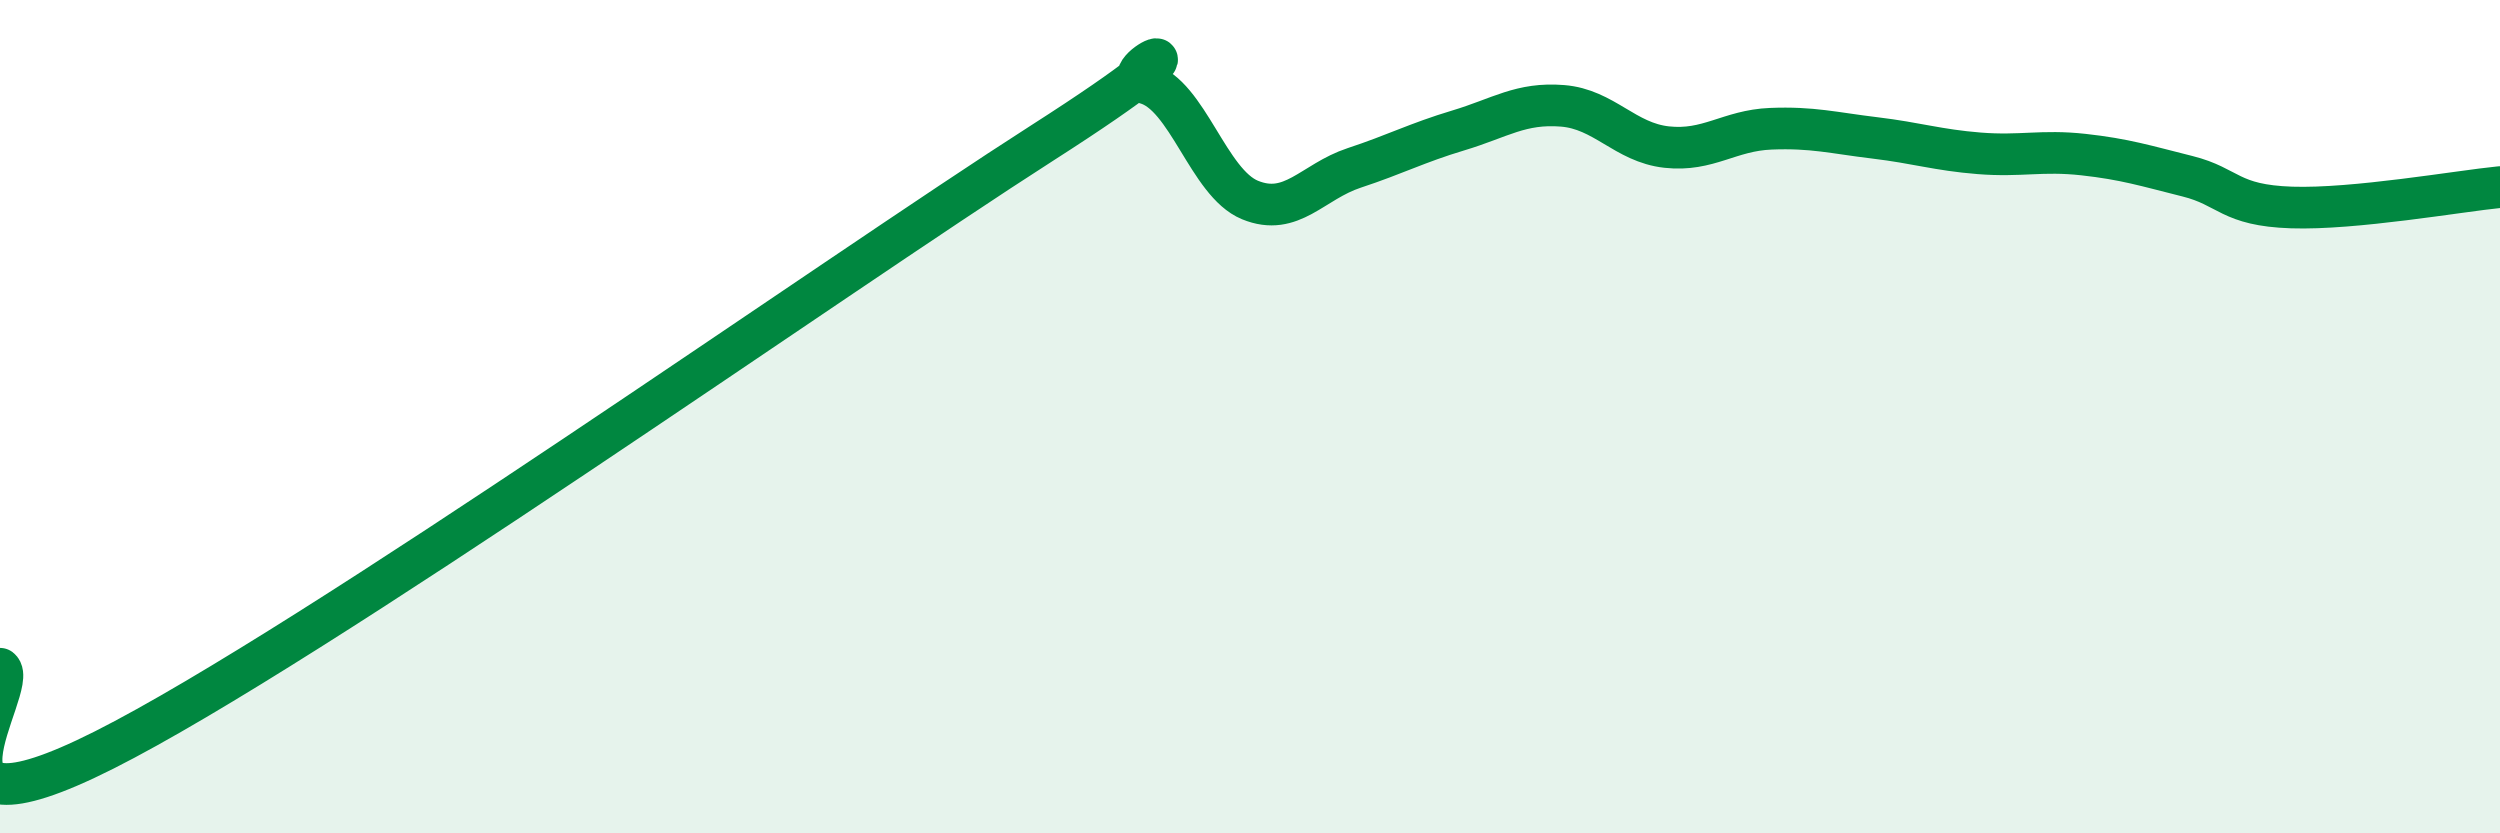
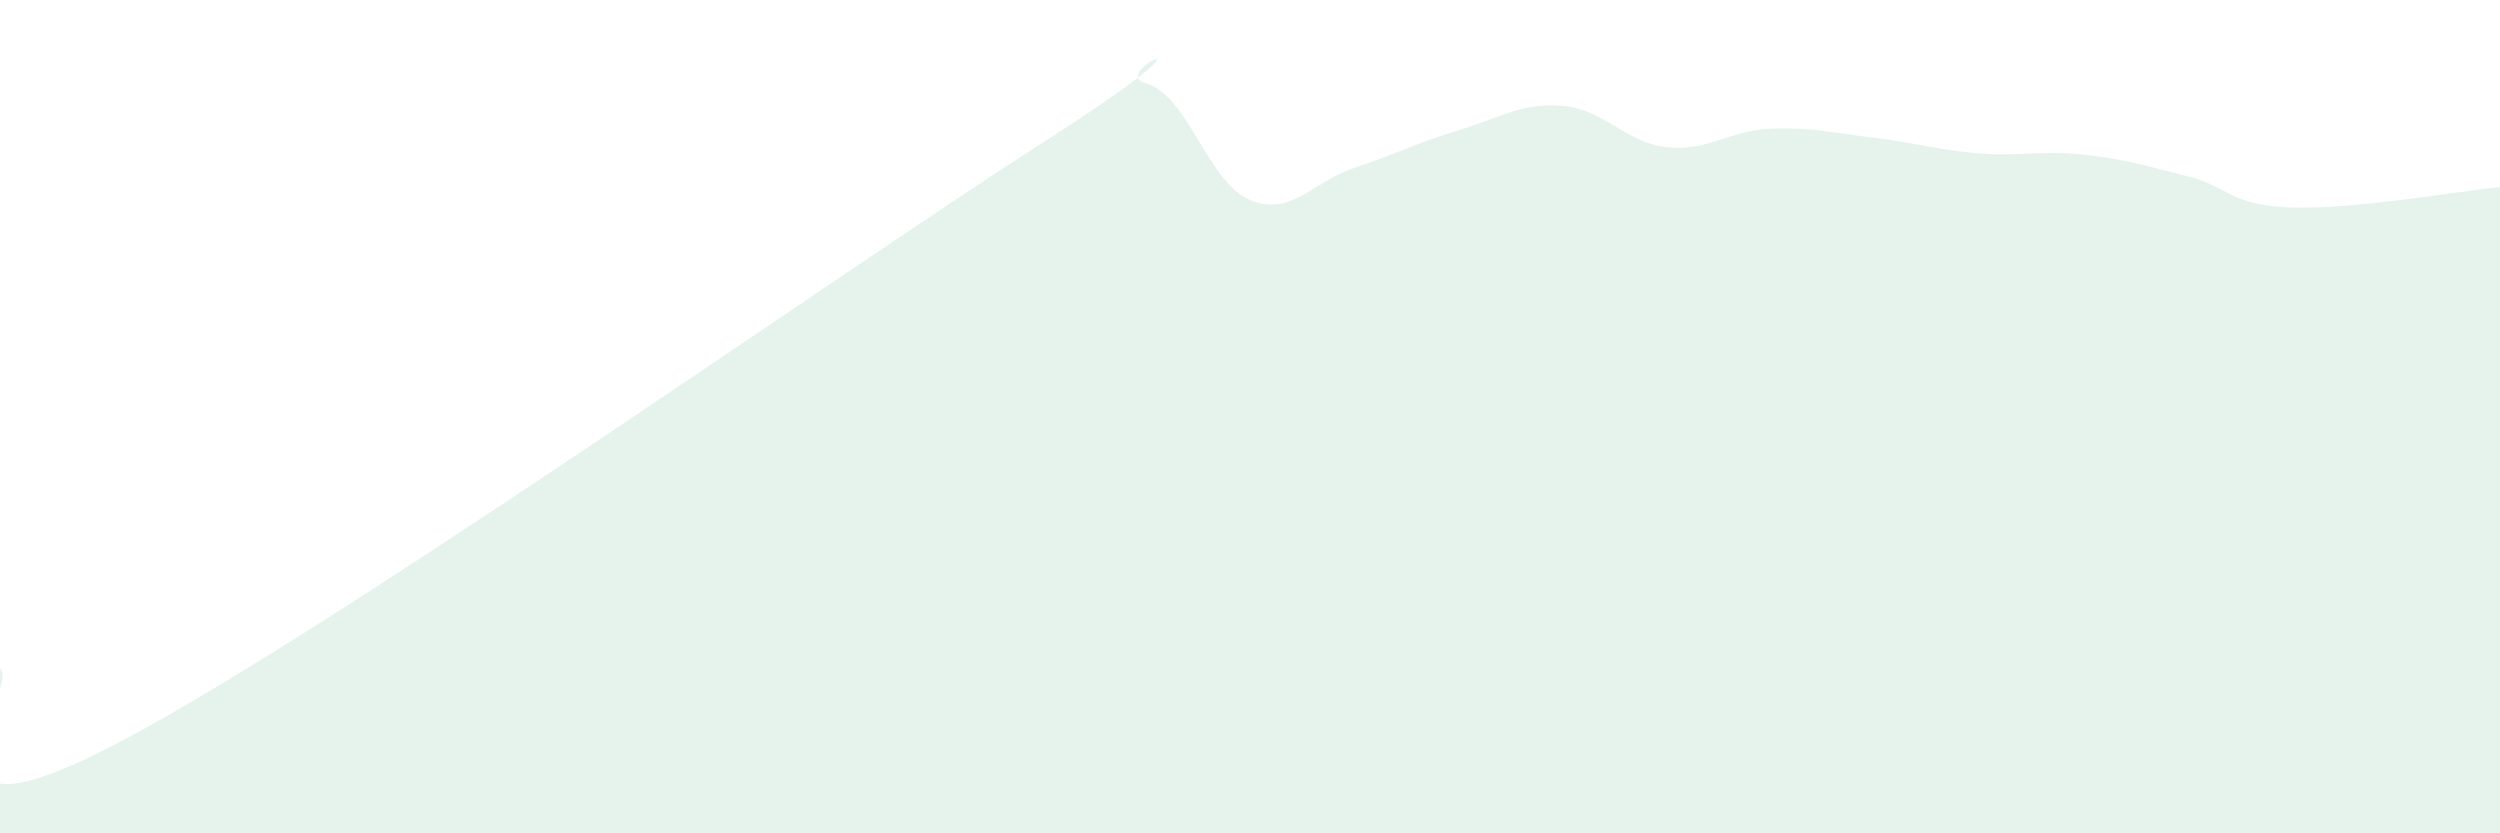
<svg xmlns="http://www.w3.org/2000/svg" width="60" height="20" viewBox="0 0 60 20">
  <path d="M 0,16.05 C 0.5,16.44 -2.5,20.52 2.5,18 C 7.5,15.48 20,6.64 25,3.44 C 30,0.24 26.5,1.73 27.5,2 C 28.5,2.27 29,4.39 30,4.8 C 31,5.21 31.5,4.36 32.5,4.03 C 33.5,3.7 34,3.43 35,3.13 C 36,2.83 36.5,2.46 37.5,2.54 C 38.5,2.62 39,3.42 40,3.53 C 41,3.64 41.5,3.13 42.5,3.09 C 43.5,3.05 44,3.19 45,3.31 C 46,3.43 46.5,3.6 47.5,3.68 C 48.5,3.76 49,3.6 50,3.71 C 51,3.82 51.5,3.98 52.5,4.23 C 53.5,4.48 53.5,4.93 55,4.98 C 56.5,5.03 59,4.59 60,4.49L60 20L0 20Z" fill="#008740" opacity="0.1" stroke-linecap="round" stroke-linejoin="round" />
-   <path d="M 0,16.05 C 0.5,16.44 -2.5,20.52 2.5,18 C 7.5,15.48 20,6.64 25,3.44 C 30,0.24 26.5,1.73 27.5,2 C 28.5,2.27 29,4.39 30,4.8 C 31,5.21 31.5,4.36 32.5,4.03 C 33.5,3.7 34,3.43 35,3.13 C 36,2.83 36.5,2.46 37.5,2.54 C 38.5,2.62 39,3.42 40,3.53 C 41,3.64 41.5,3.13 42.5,3.09 C 43.5,3.05 44,3.19 45,3.31 C 46,3.43 46.5,3.6 47.5,3.68 C 48.5,3.76 49,3.6 50,3.71 C 51,3.82 51.5,3.98 52.5,4.23 C 53.5,4.48 53.5,4.93 55,4.98 C 56.5,5.03 59,4.59 60,4.49" stroke="#008740" stroke-width="1" fill="none" stroke-linecap="round" stroke-linejoin="round" />
</svg>